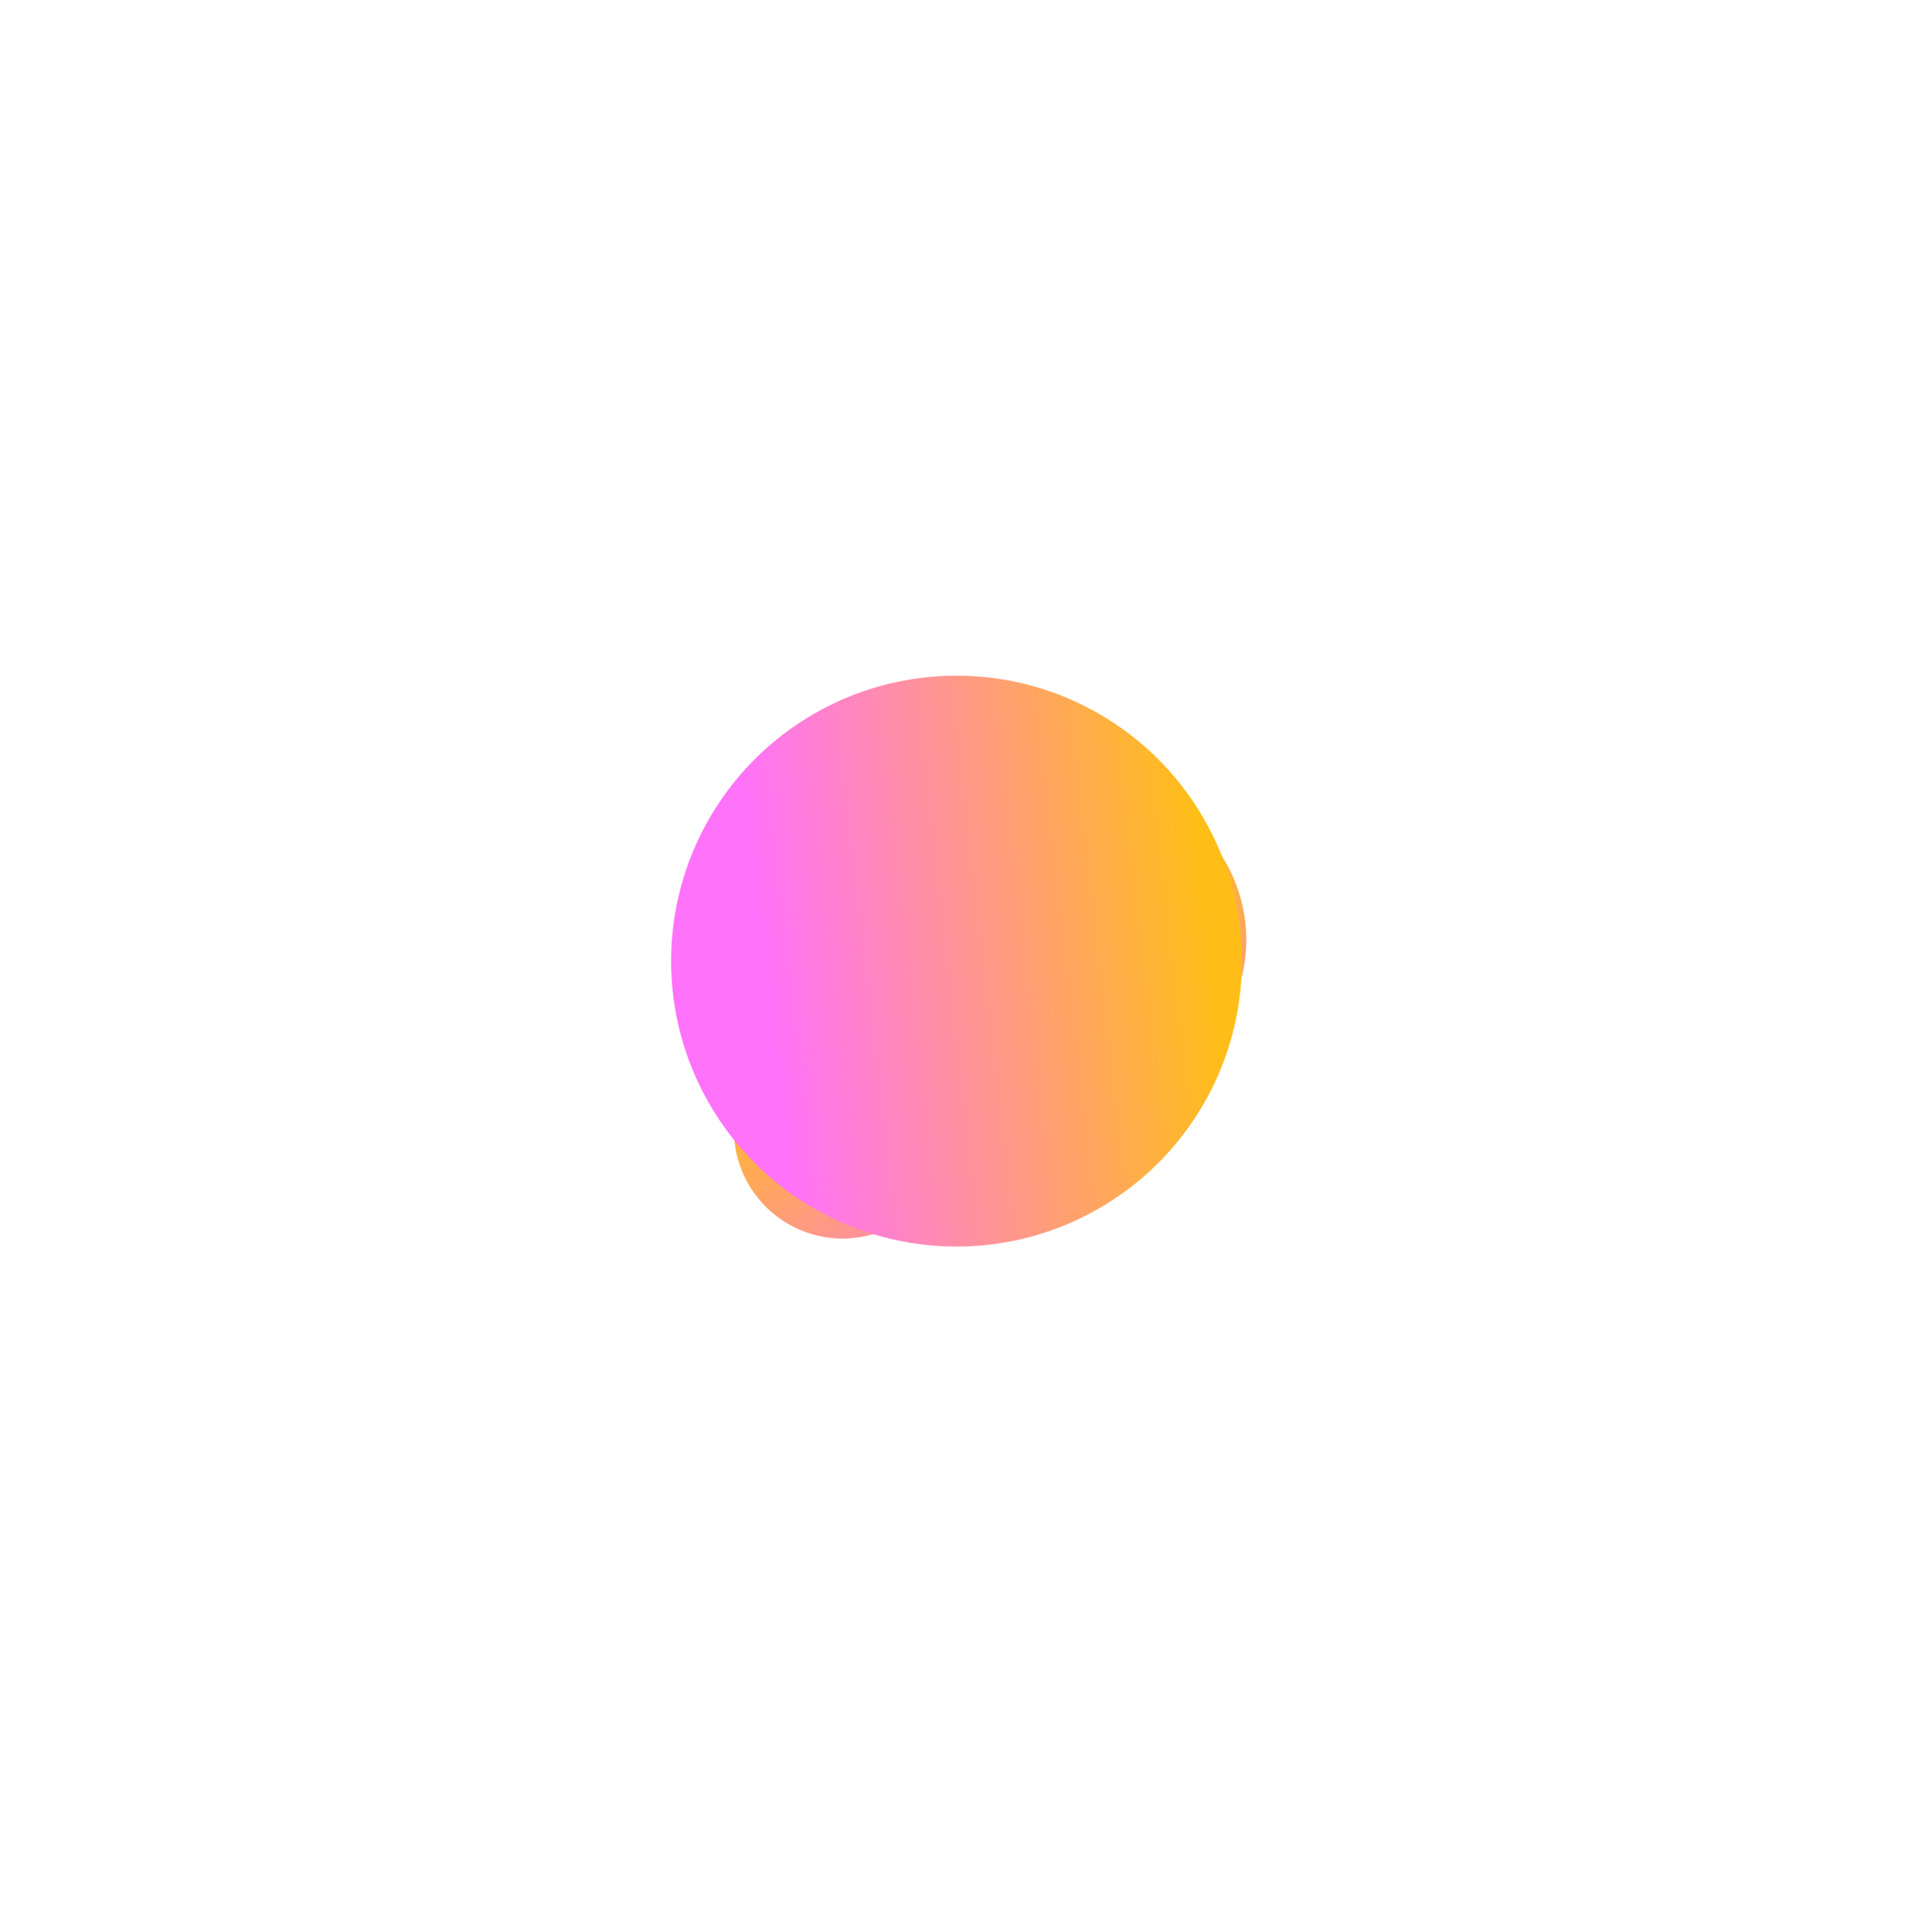
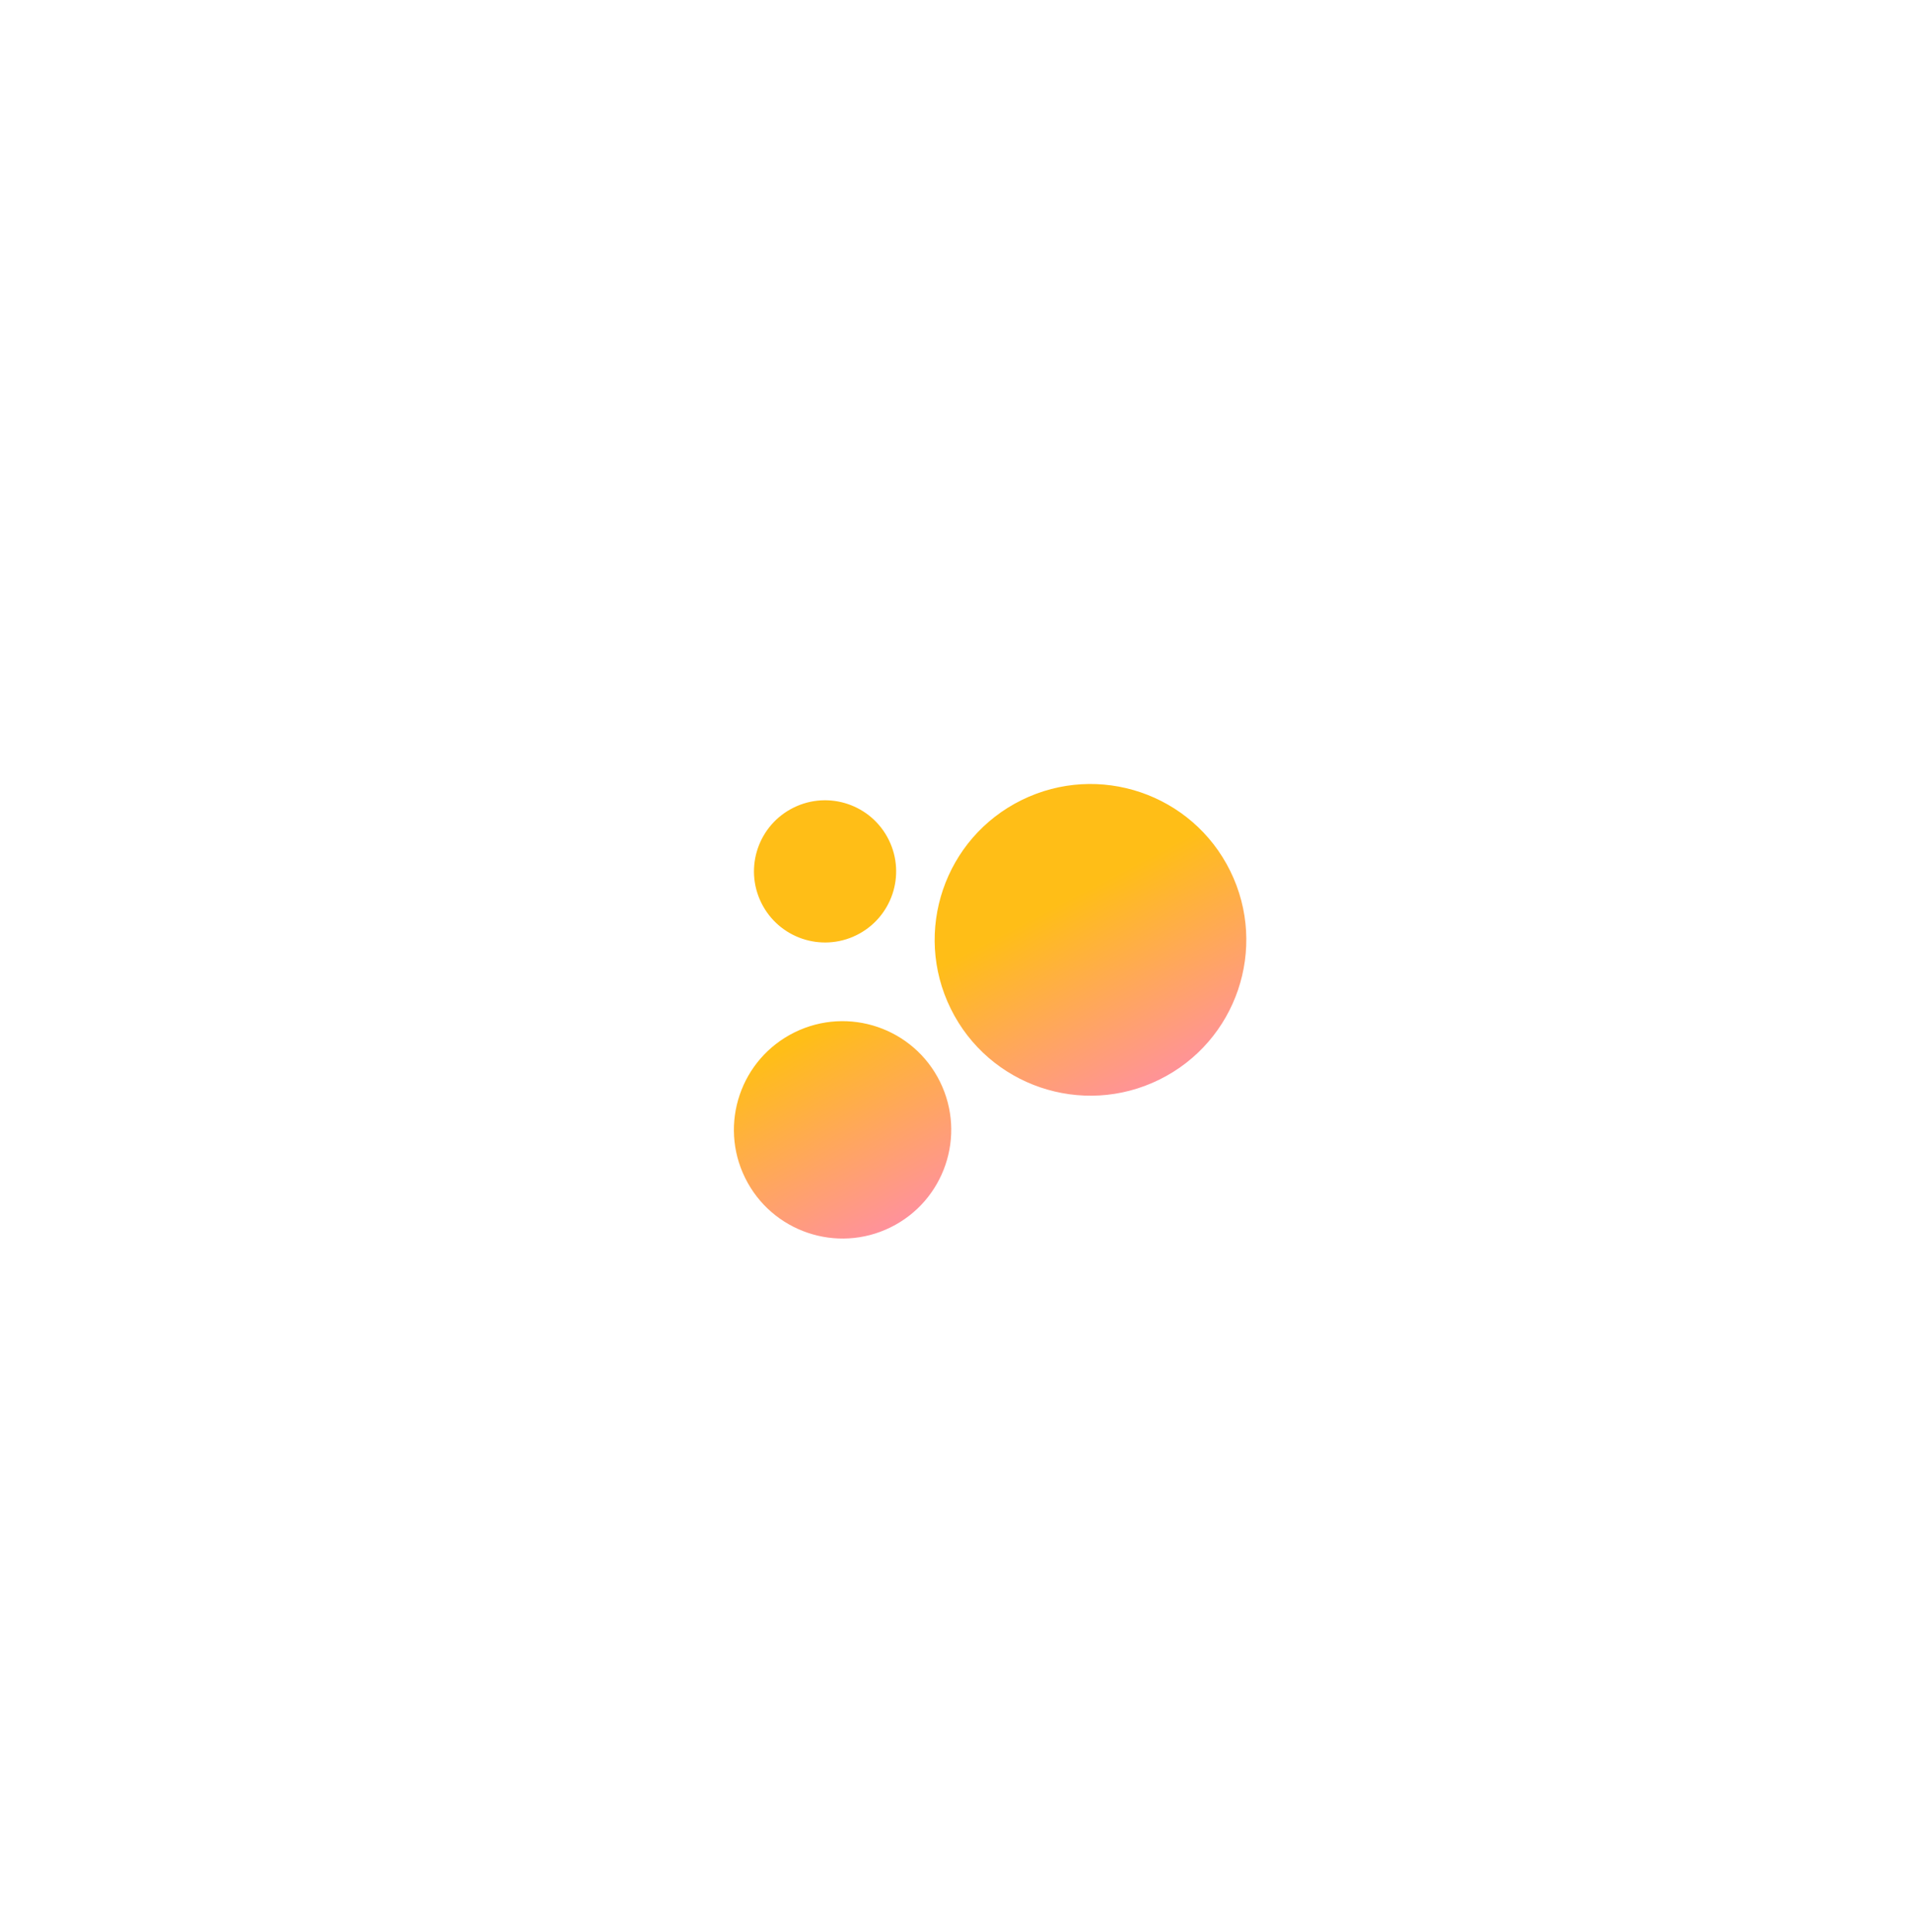
<svg xmlns="http://www.w3.org/2000/svg" width="91" height="92" viewBox="0 0 91 92" fill="none">
  <path fill-rule="evenodd" clip-rule="evenodd" d="M37.836 49.151C35.273 50.413 34.218 53.515 35.481 56.078C36.744 58.642 39.845 59.697 42.409 58.434C44.972 57.171 46.027 54.069 44.764 51.506C43.502 48.943 40.4 47.888 37.836 49.151ZM45.273 48.024C43.462 44.349 44.974 39.901 48.65 38.091C52.326 36.281 56.773 37.793 58.583 41.468C60.394 45.144 58.882 49.591 55.206 51.402C51.531 53.212 47.083 51.7 45.273 48.024ZM36.252 42.982C35.426 41.305 36.116 39.276 37.793 38.45C39.47 37.624 41.499 38.314 42.325 39.991C43.151 41.668 42.461 43.697 40.784 44.523C39.107 45.349 37.078 44.659 36.252 42.982Z" fill="url(#paint0_linear_831_3280)" />
  <g filter="url(#filter0_f_831_3280)">
-     <circle cx="45.548" cy="45.759" r="13.59" transform="rotate(153.778 45.548 45.759)" fill="url(#paint1_linear_831_3280)" />
-   </g>
+     </g>
  <defs>
    <filter id="filter0_f_831_3280" x="0.126" y="0.337" width="90.845" height="90.845" filterUnits="userSpaceOnUse" color-interpolation-filters="sRGB">
      <feFlood flood-opacity="0" result="BackgroundImageFix" />
      <feBlend mode="normal" in="SourceGraphic" in2="BackgroundImageFix" result="shape" />
      <feGaussianBlur stdDeviation="15.915" result="effect1_foregroundBlur_831_3280" />
    </filter>
    <linearGradient id="paint0_linear_831_3280" x1="40.077" y1="67.609" x2="32.191" y2="52.626" gradientUnits="userSpaceOnUse">
      <stop stop-color="#FF72F9" />
      <stop offset="1" stop-color="#FFBE17" />
    </linearGradient>
    <linearGradient id="paint1_linear_831_3280" x1="53.281" y1="51.213" x2="33.212" y2="44.087" gradientUnits="userSpaceOnUse">
      <stop stop-color="#FF72F9" />
      <stop offset="1" stop-color="#FFBE17" />
    </linearGradient>
  </defs>
</svg>